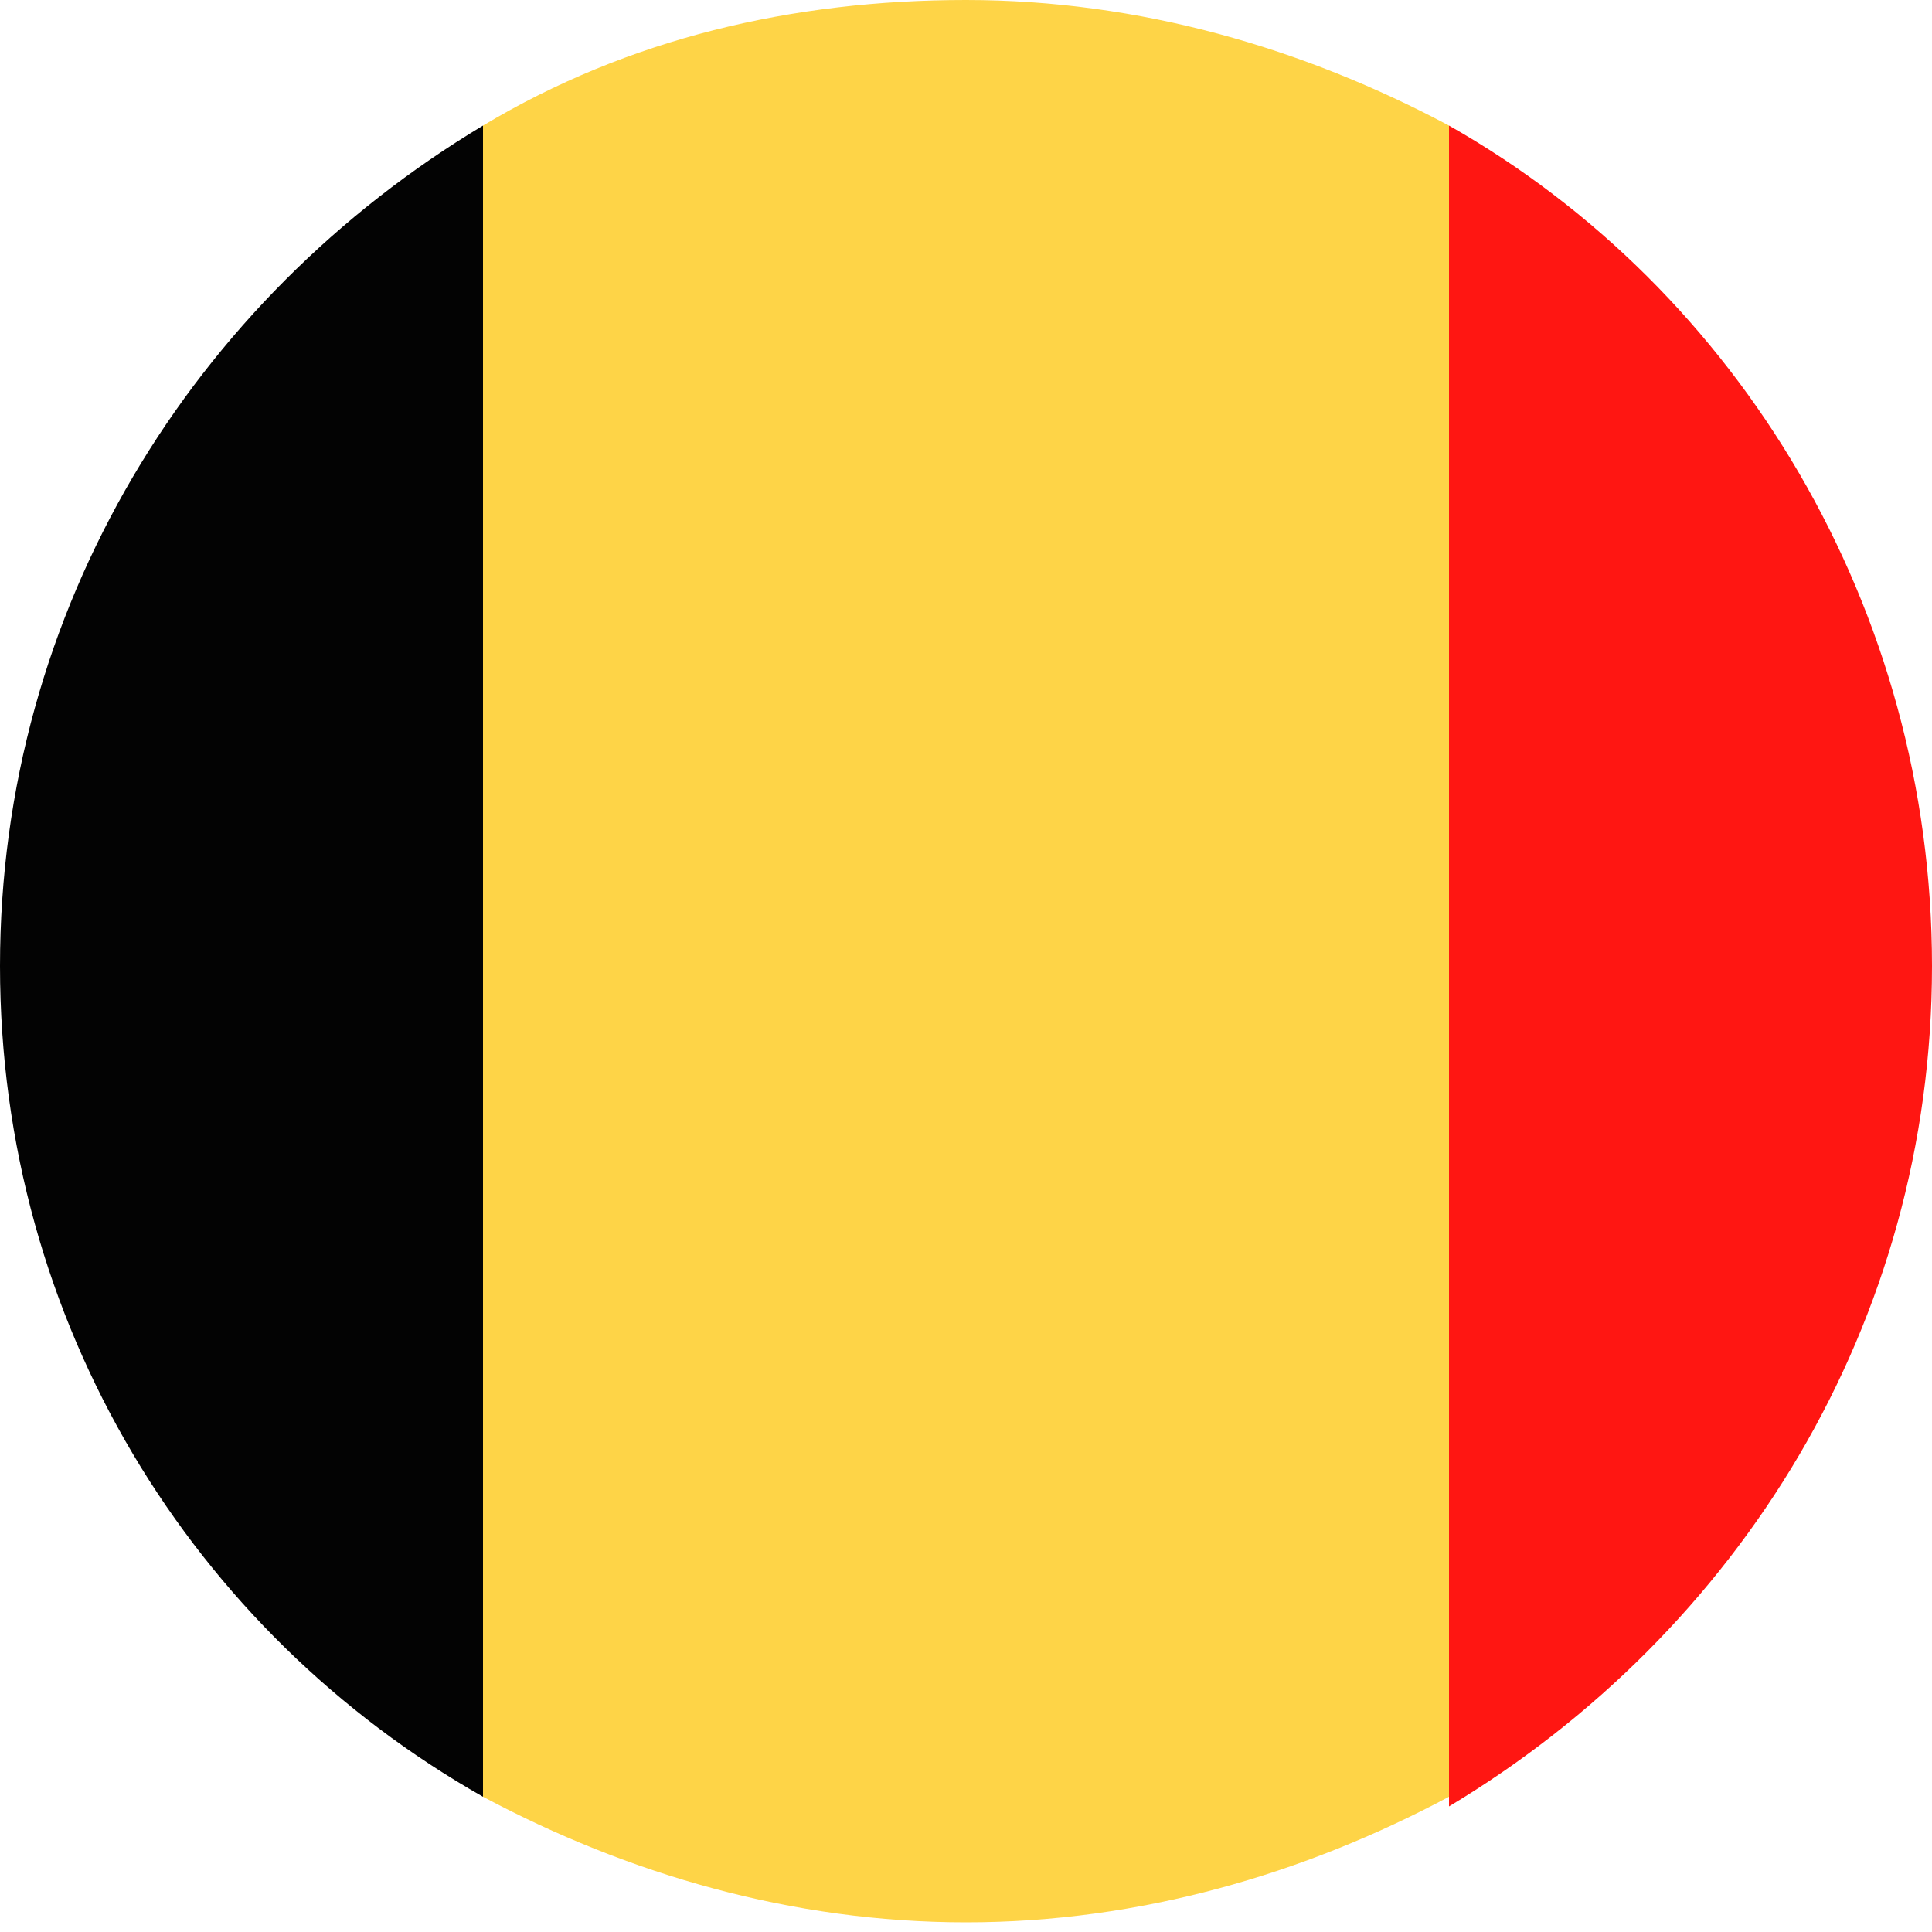
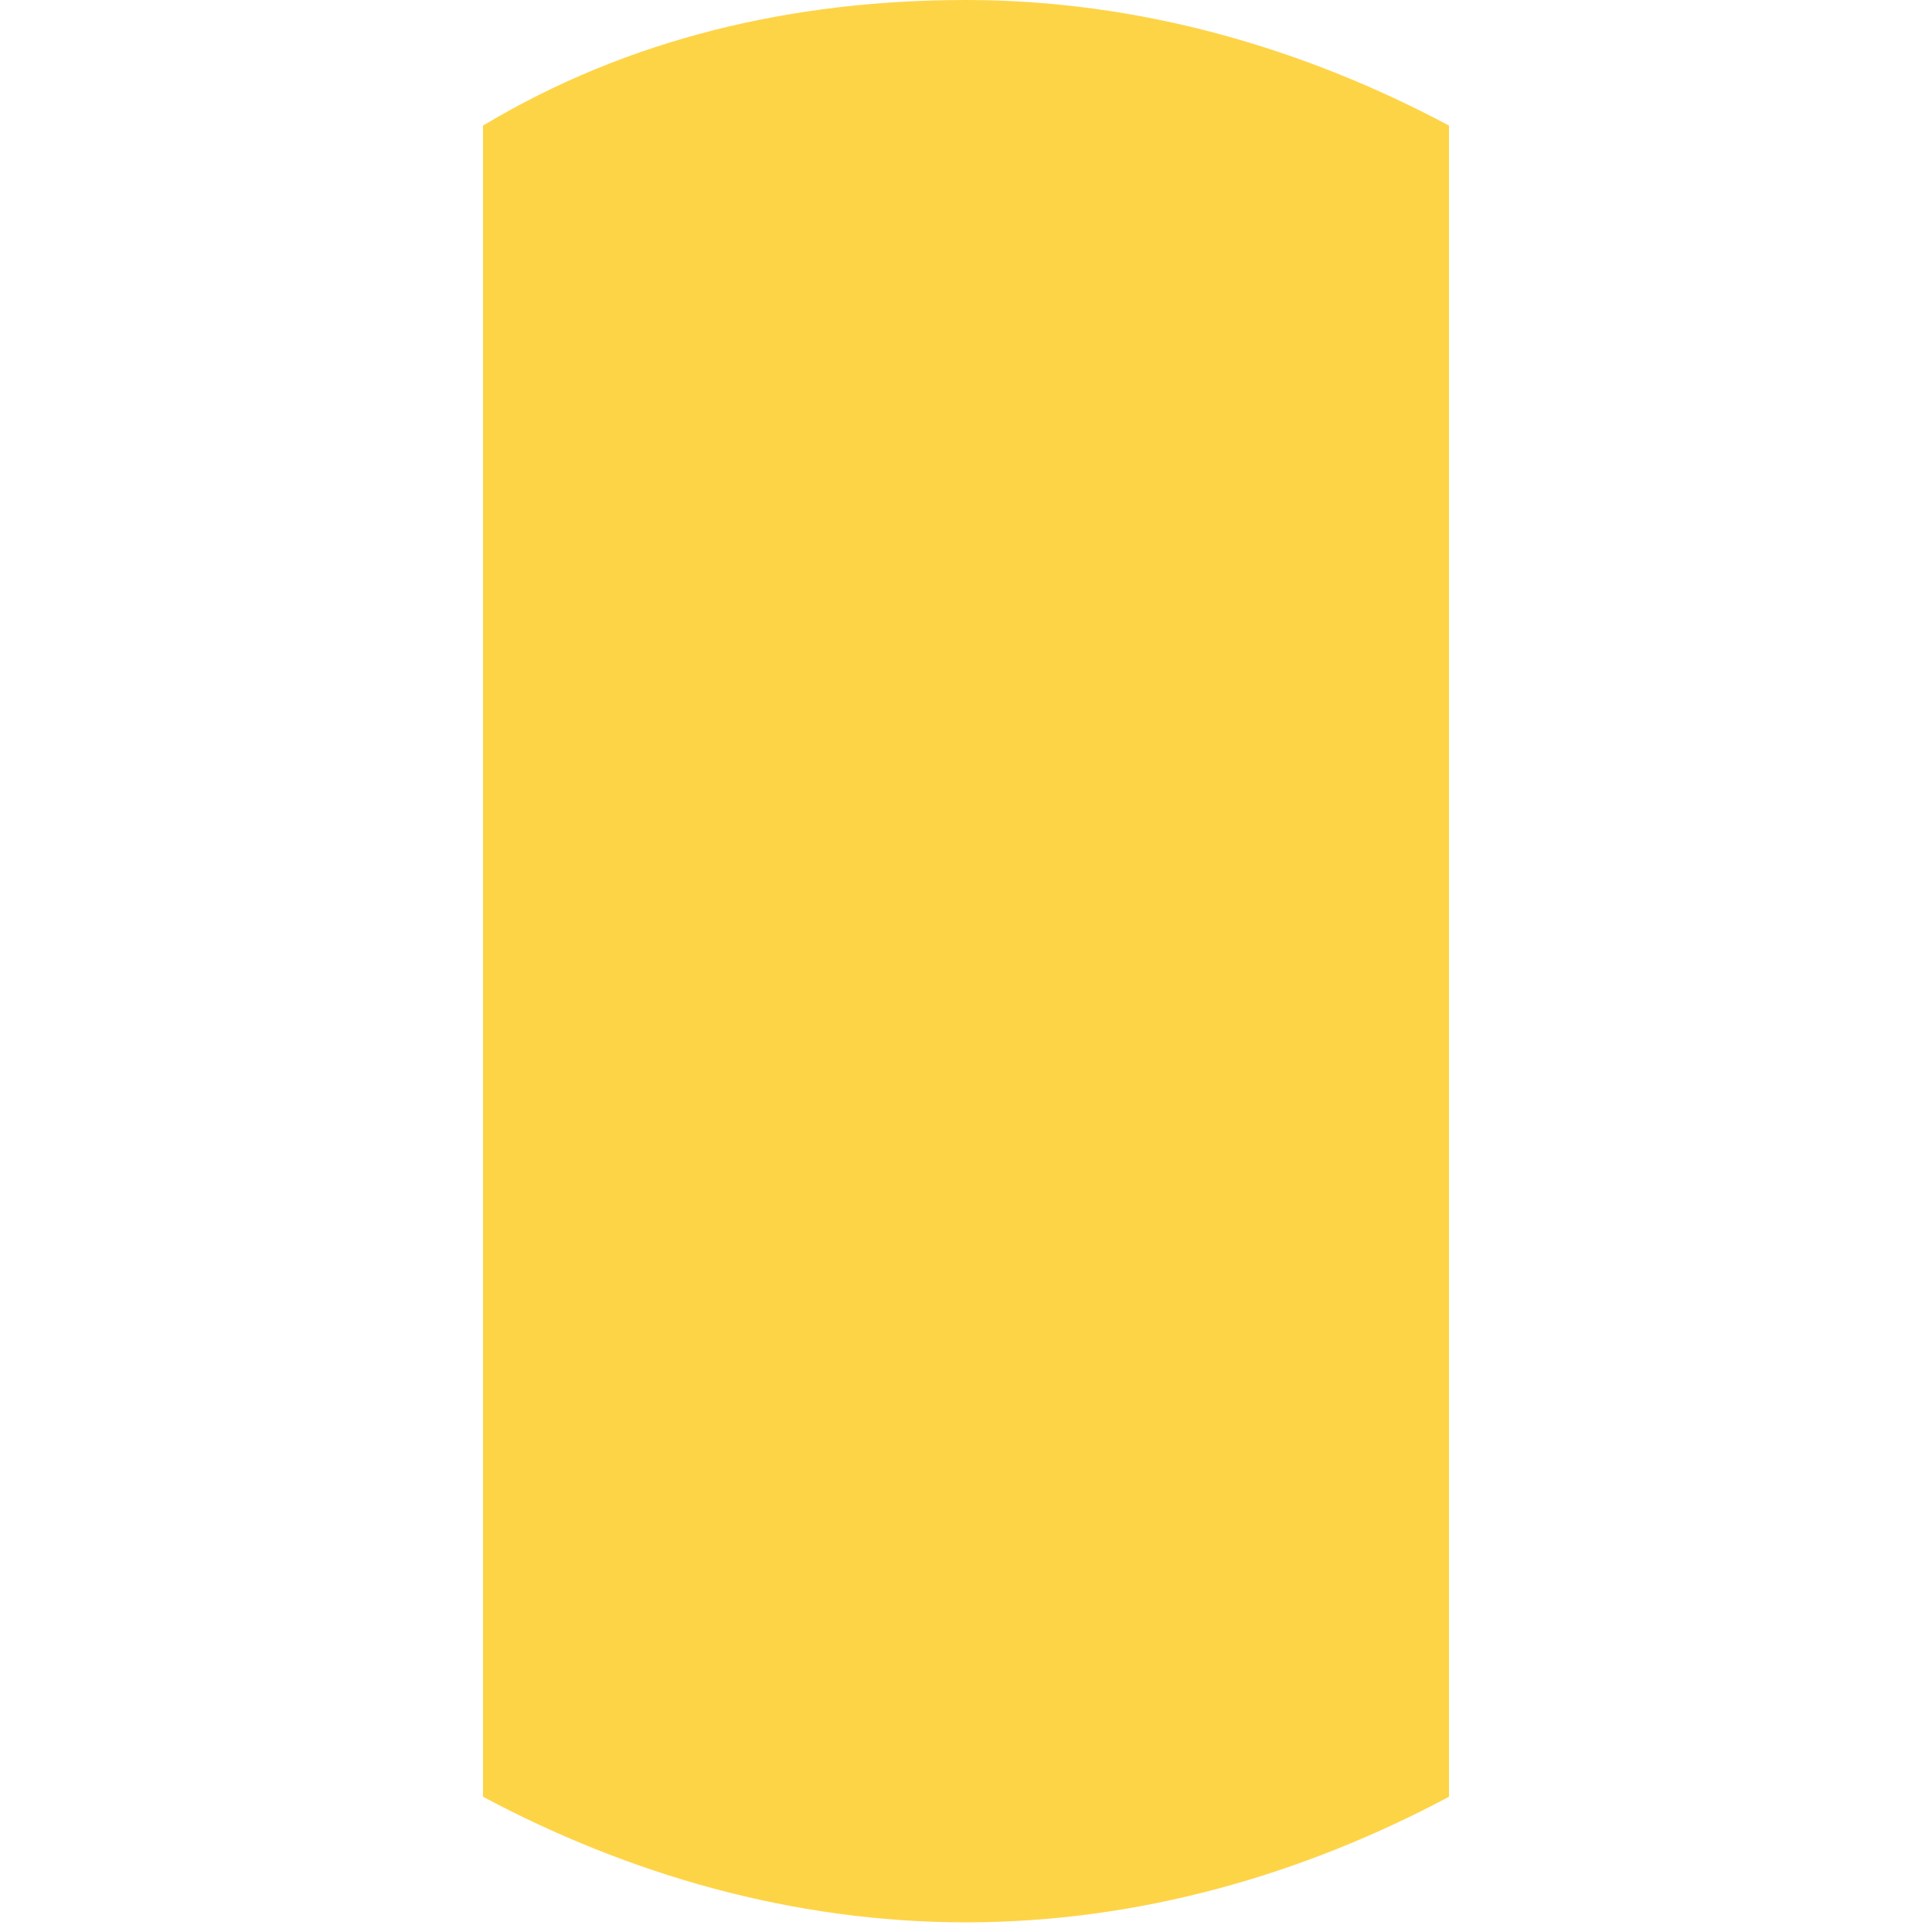
<svg xmlns="http://www.w3.org/2000/svg" viewBox="0 0 20 20">
  <defs>
    <style>.st2{fill:#b72025}.st12{fill:#f0f0f0}.st14{fill:#0463c8}.st19{display:none}</style>
  </defs>
  <g id="BE">
    <path d="M20 10c0 3.7-2 6.9-5 8.7-1.5.8-3.2 1.3-5 1.3s-3.5-.5-5-1.3c-3-1.8-5-5-5-8.7s2-6.9 5-8.7C6.5.4 8.2 0 10 0s3.5.5 5 1.3c3 1.7 5 5 5 8.7Z" style="fill:none" />
-     <path d="M5 1.3v17.3c-3-1.7-5-4.9-5-8.6s2-6.9 5-8.7Z" style="fill:#030303" />
    <path d="M15 1.3v17.3c-1.5.8-3.2 1.3-5 1.3s-3.5-.5-5-1.3V1.3C6.5.4 8.2 0 10 0s3.5.5 5 1.3Z" style="fill:#fed447" />
-     <path d="M20 10c0 3.7-2 6.9-5 8.7V1.3c3 1.7 5 5 5 8.7Z" style="fill:#ff1612" />
  </g>
</svg>